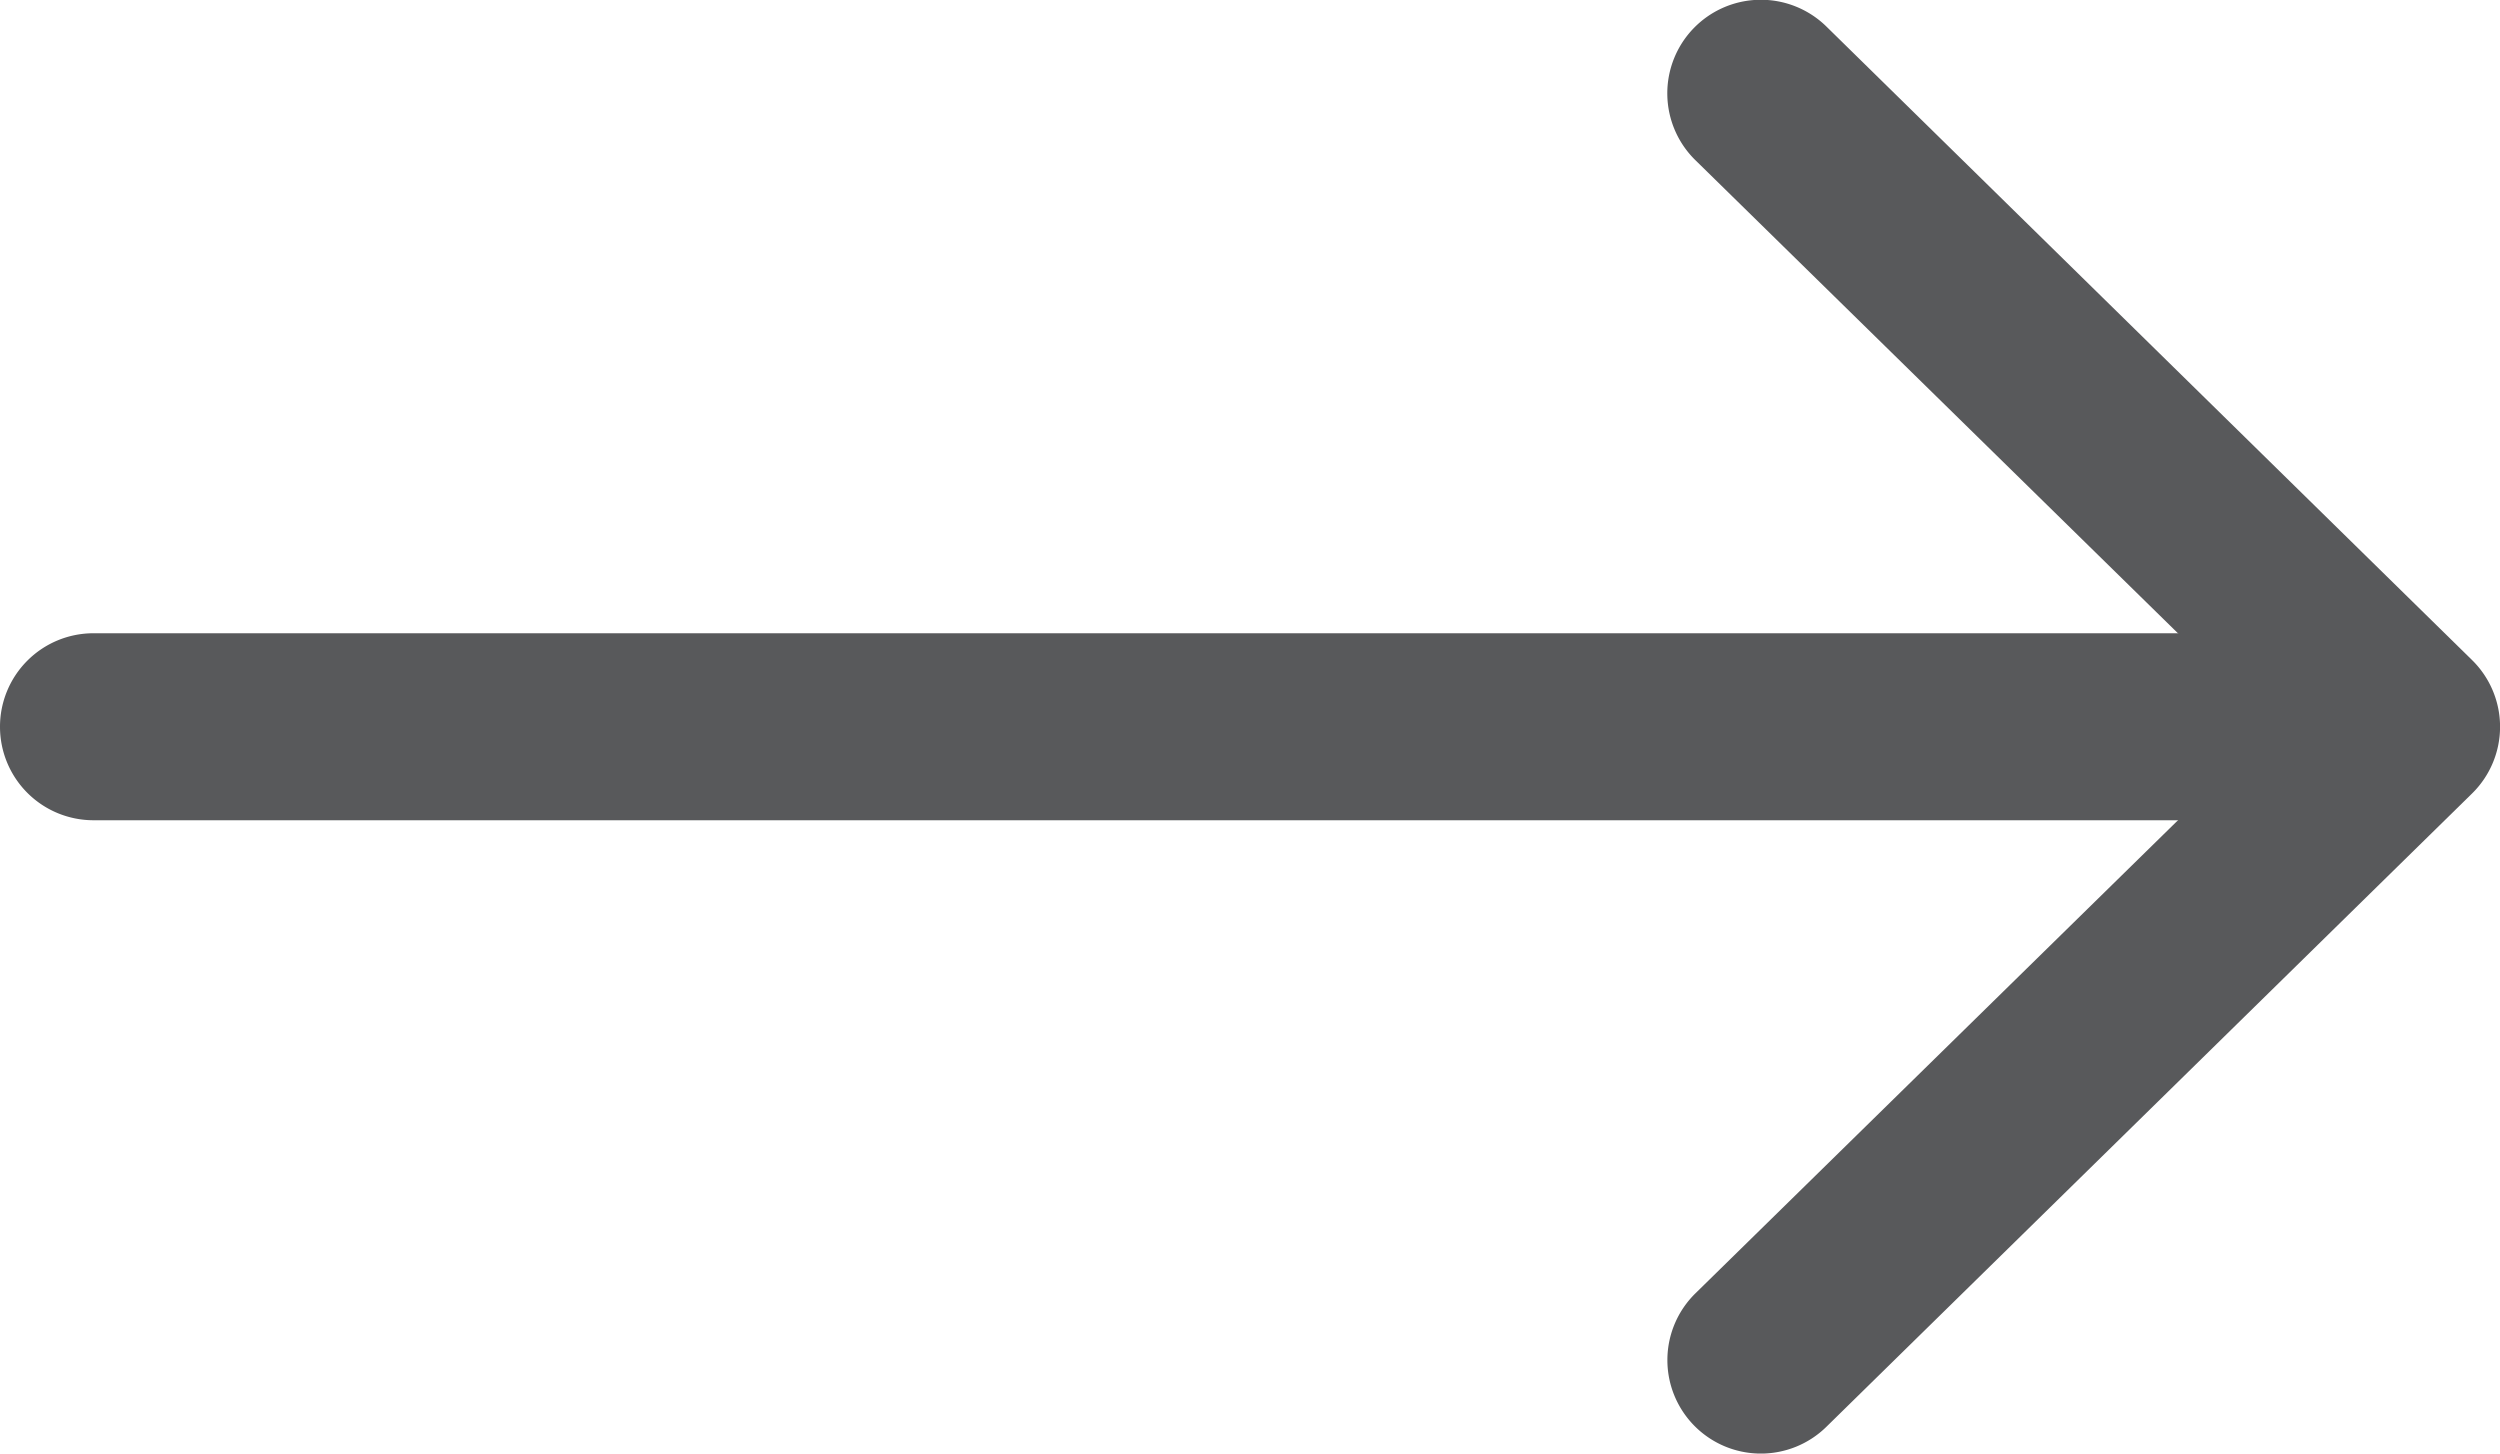
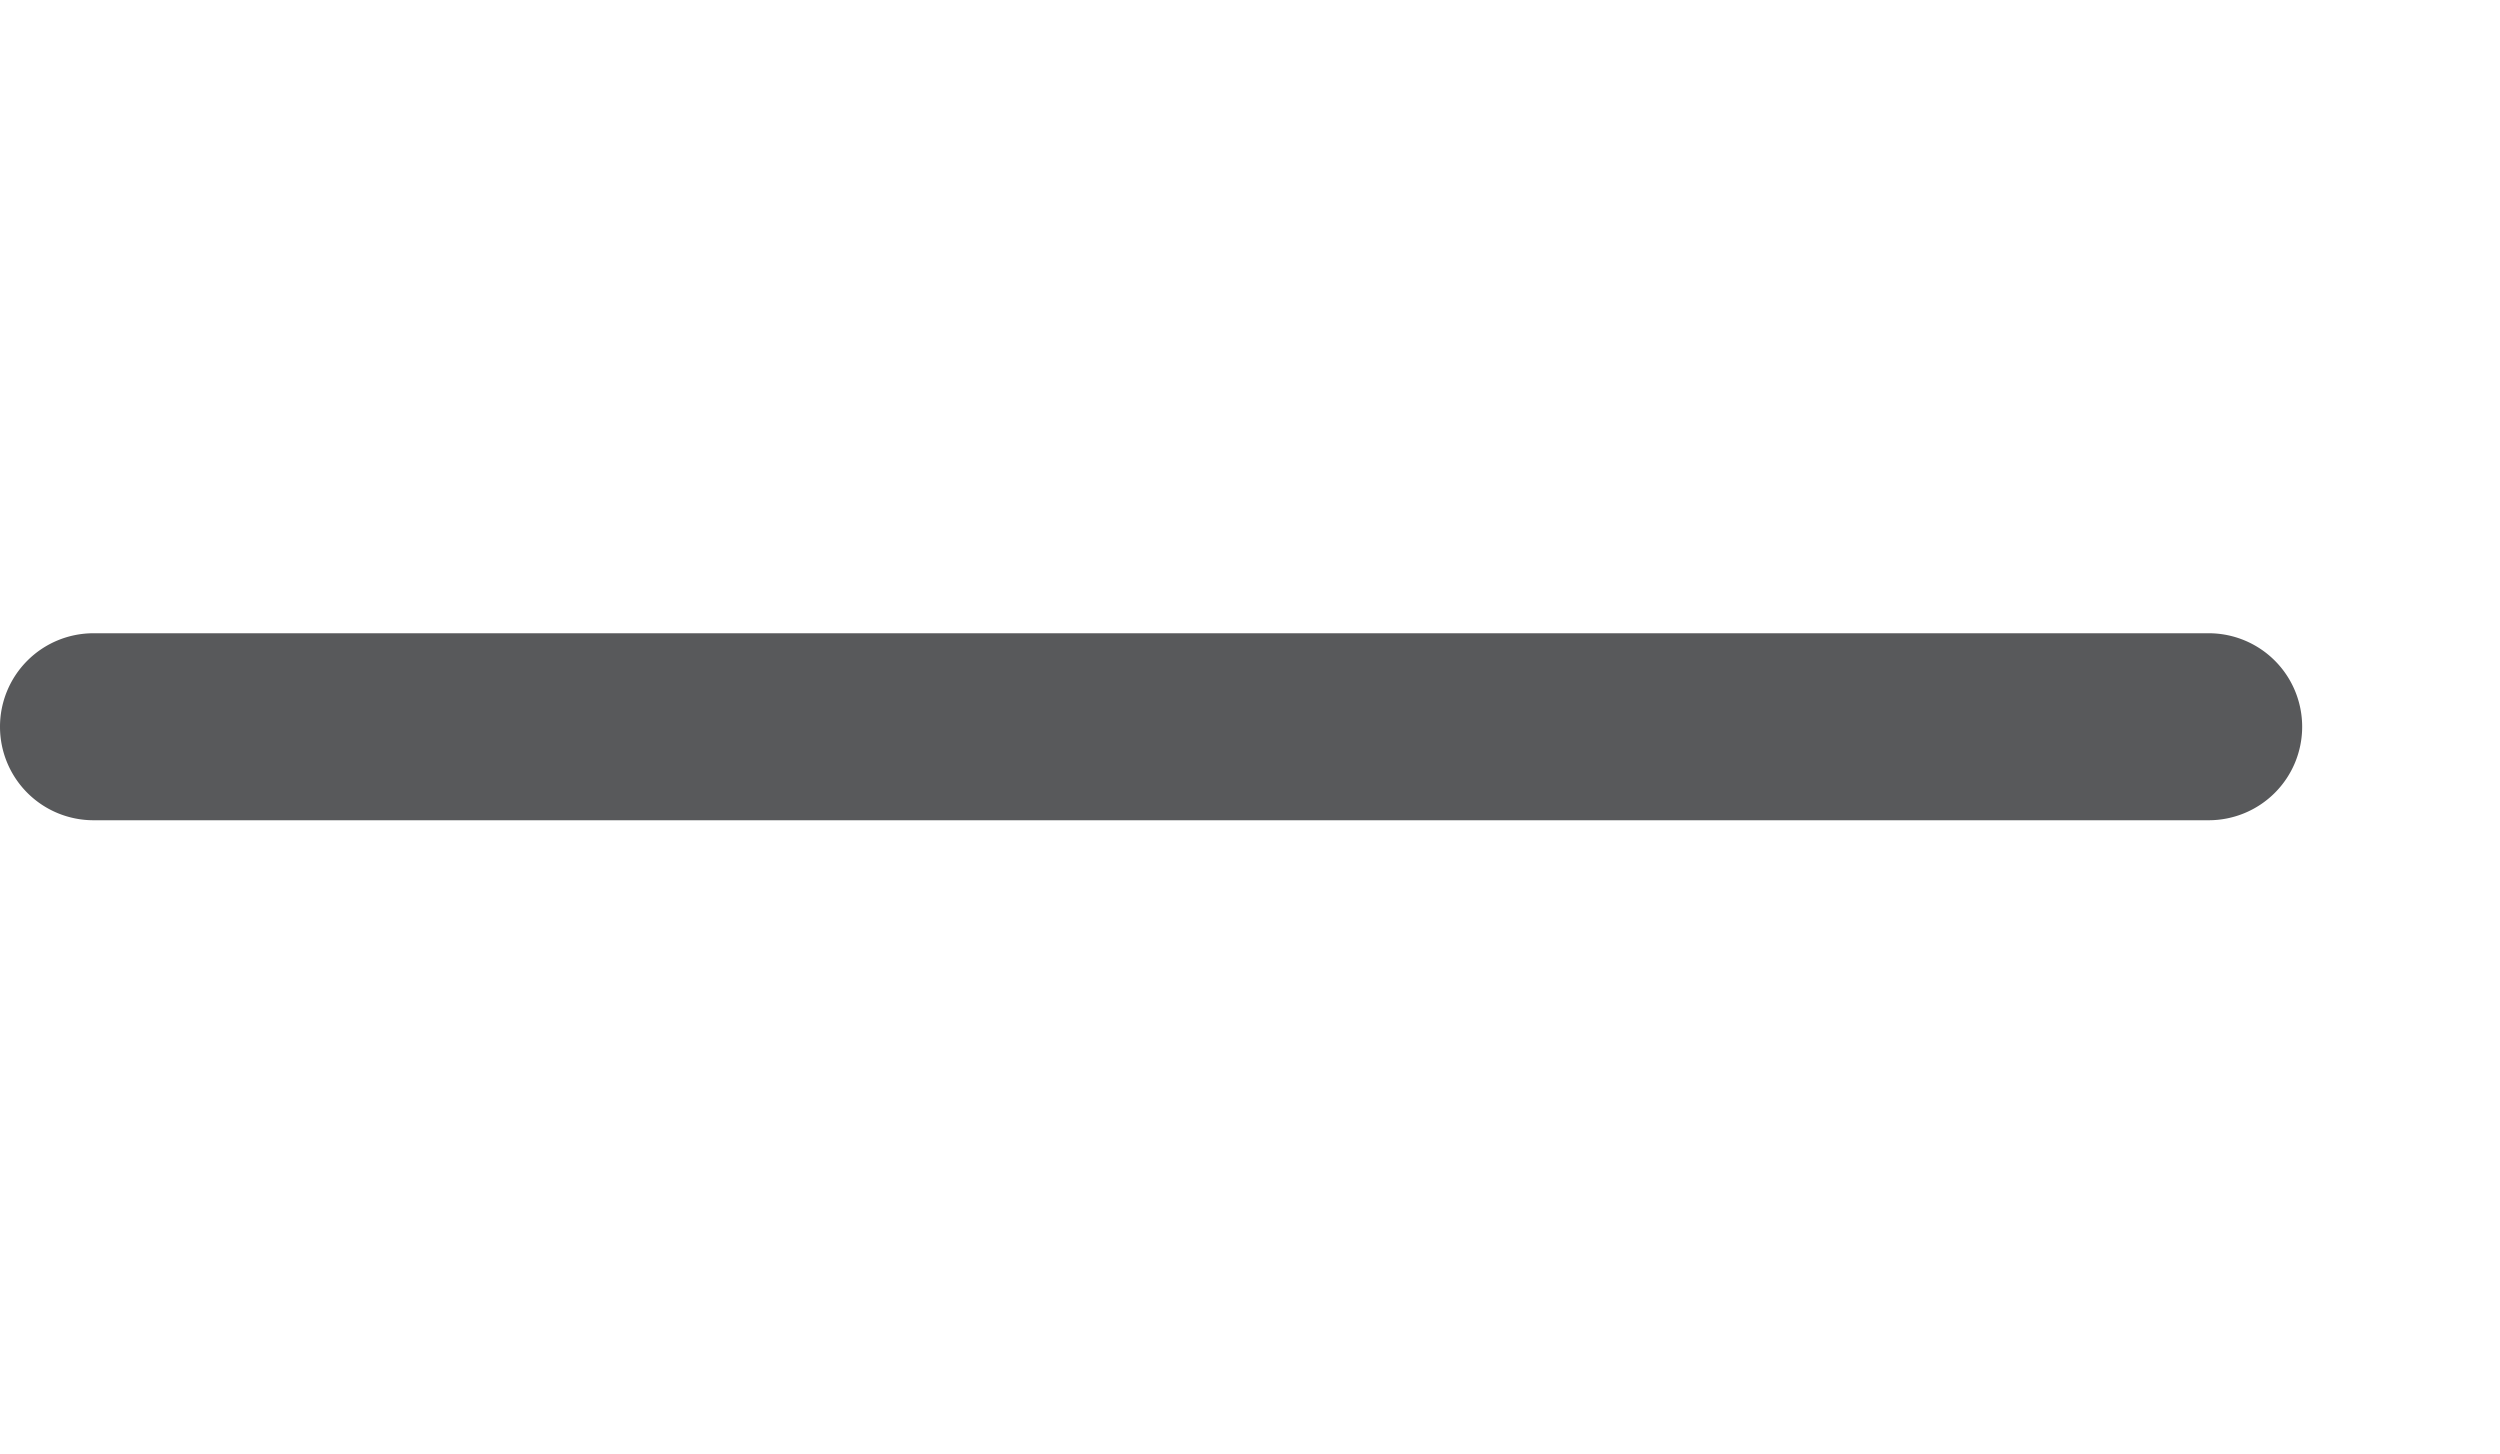
<svg xmlns="http://www.w3.org/2000/svg" width="40.817" height="23.732" viewBox="0 0 40.817 23.732">
  <g id="arrow-down" transform="translate(0 21.732) rotate(-90)">
    <g id="Group_169" data-name="Group 169" transform="translate(-2 0)">
-       <path id="Right" d="M16.866,28a1.527,1.527,0,0,1-1.09-.458L5.436,17a1.526,1.526,0,1,1,2.18-2.137l9.25,9.435,9.25-9.435A1.526,1.526,0,1,1,28.3,17L17.956,27.542A1.527,1.527,0,0,1,16.866,28Z" transform="translate(-5 12.818)" fill="#58595b" />
-       <path id="Line_2" data-name="Line 2" d="M-.474,35.587A1.526,1.526,0,0,1-2,34.061V-.474A1.526,1.526,0,0,1-.474-2,1.526,1.526,0,0,1,1.053-.474V34.061A1.526,1.526,0,0,1-.474,35.587Z" transform="translate(12.34 2)" fill="#58595b" />
+       <path id="Line_2" data-name="Line 2" d="M-.474,35.587A1.526,1.526,0,0,1-2,34.061V-.474A1.526,1.526,0,0,1-.474-2,1.526,1.526,0,0,1,1.053-.474V34.061A1.526,1.526,0,0,1-.474,35.587" transform="translate(12.34 2)" fill="#58595b" />
    </g>
  </g>
</svg>